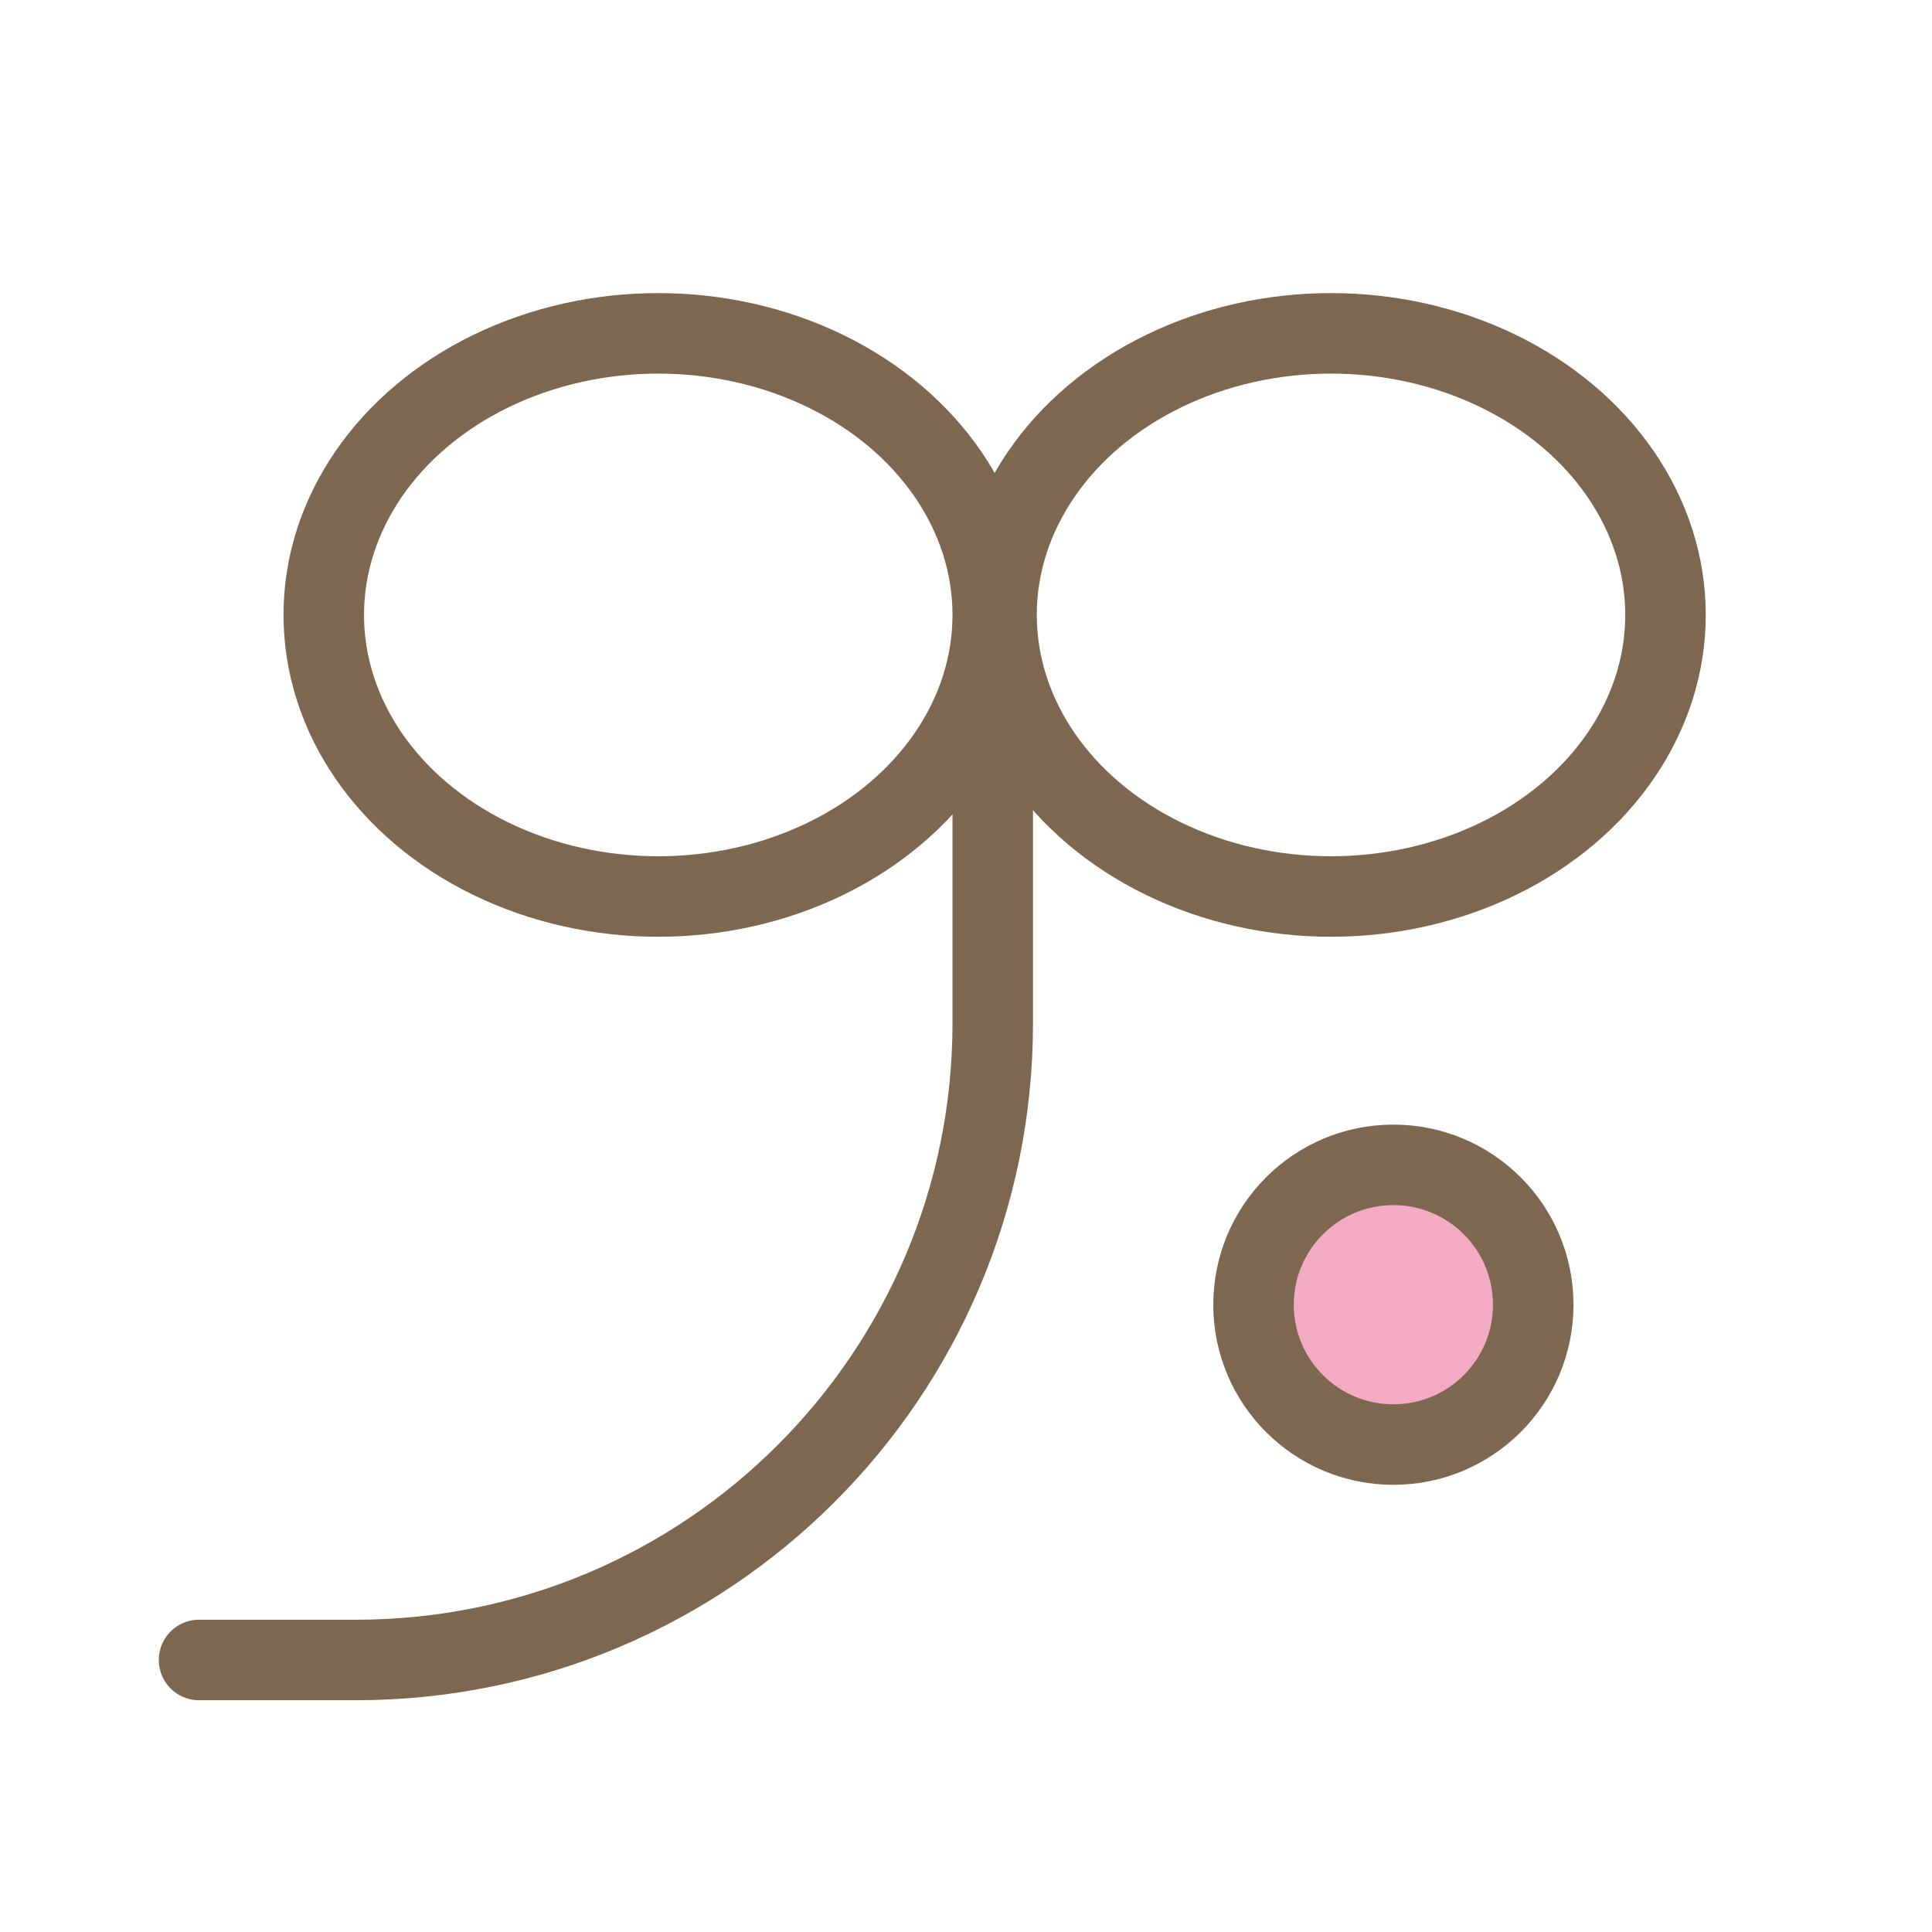
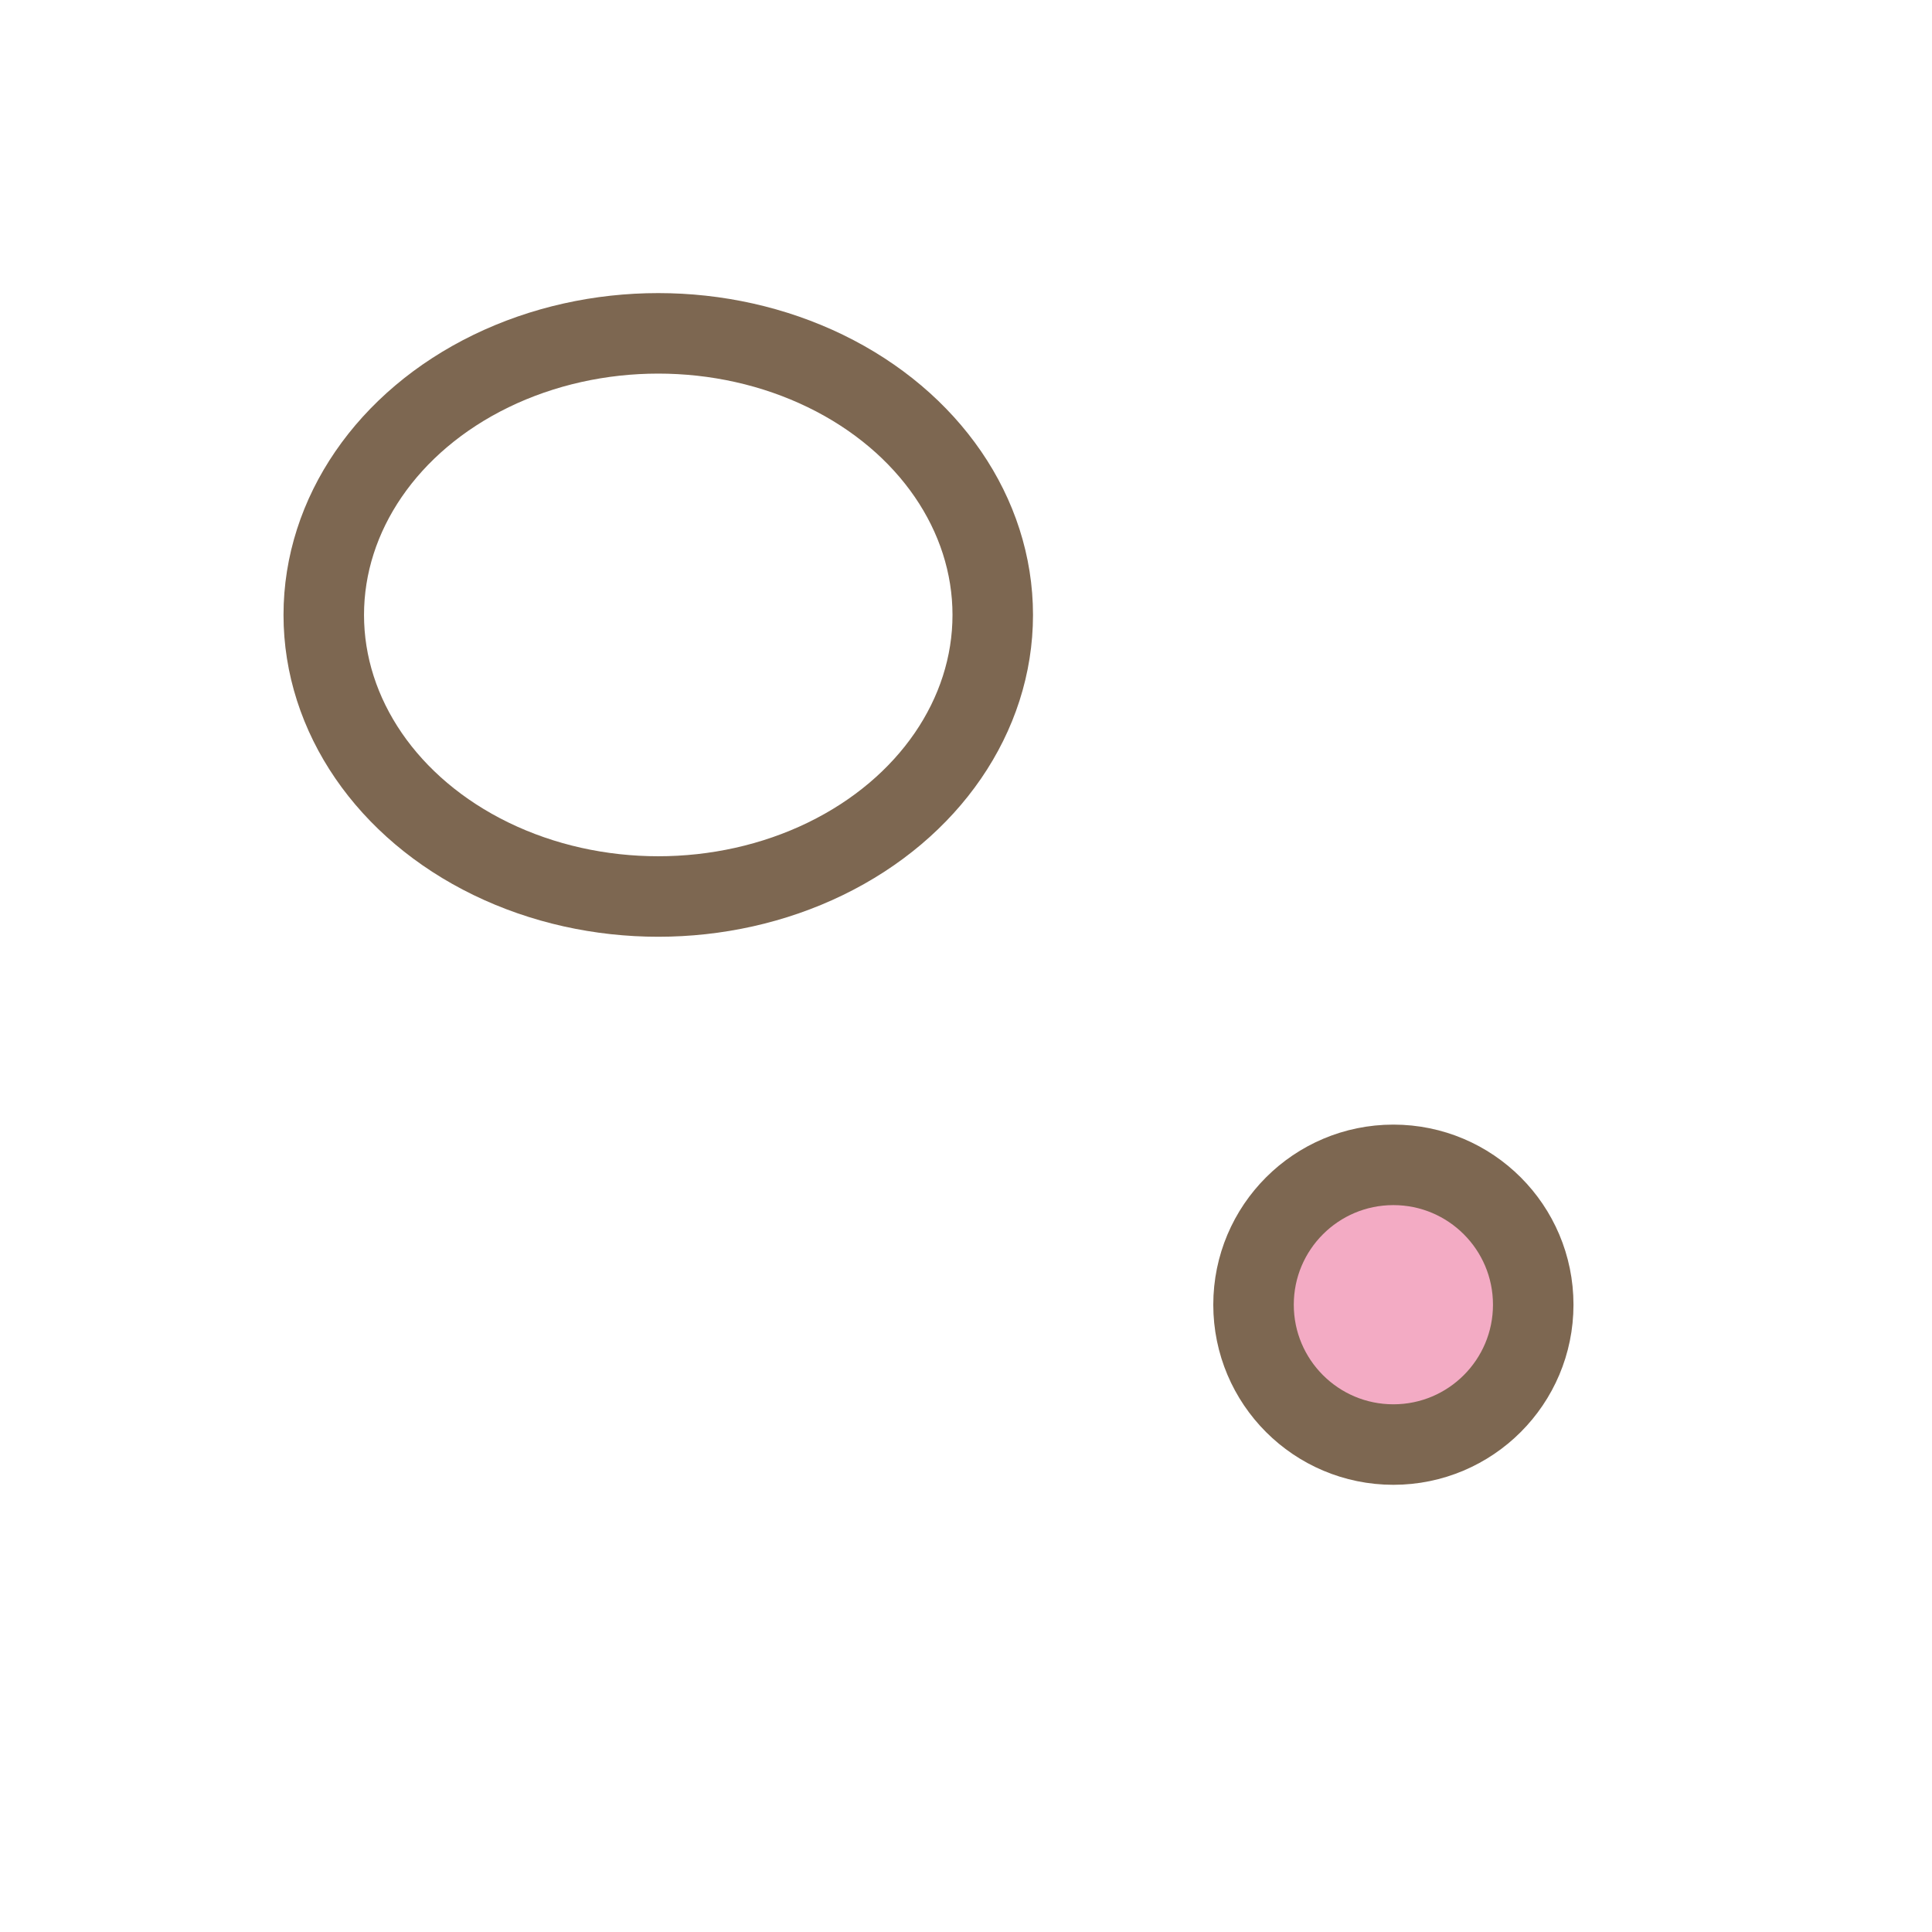
<svg xmlns="http://www.w3.org/2000/svg" width="283.465" height="283.465" viewBox="0 0 283.465 283.465">
  <ellipse fill="none" stroke="#7D6751" stroke-width="11.812" stroke-linecap="round" stroke-linejoin="round" stroke-miterlimit="10" cx="96.58" cy="90.223" rx="49.077" ry="41.314" />
-   <ellipse fill="none" stroke="#7D6751" stroke-width="11.812" stroke-linecap="round" stroke-linejoin="round" stroke-miterlimit="10" cx="195.288" cy="90.223" rx="49.076" ry="41.314" />
  <path fill="#F3ABC4" d="M224.957 191.428c0 11.331-9.187 20.518-20.52 20.518-11.331 0-20.518-9.187-20.518-20.518 0-11.332 9.187-20.519 20.518-20.519 11.334 0 20.52 9.187 20.52 20.519" />
  <circle fill="none" stroke="#7D6751" stroke-width="11.812" stroke-linecap="round" stroke-linejoin="round" stroke-miterlimit="10" cx="204.438" cy="191.428" r="20.519" />
-   <path fill="none" stroke="#7D6751" stroke-width="11.812" stroke-linecap="round" stroke-linejoin="round" stroke-miterlimit="10" d="M145.656 99.374v50.739c0 51.605-41.834 93.44-93.439 93.44H29.204" />
</svg>